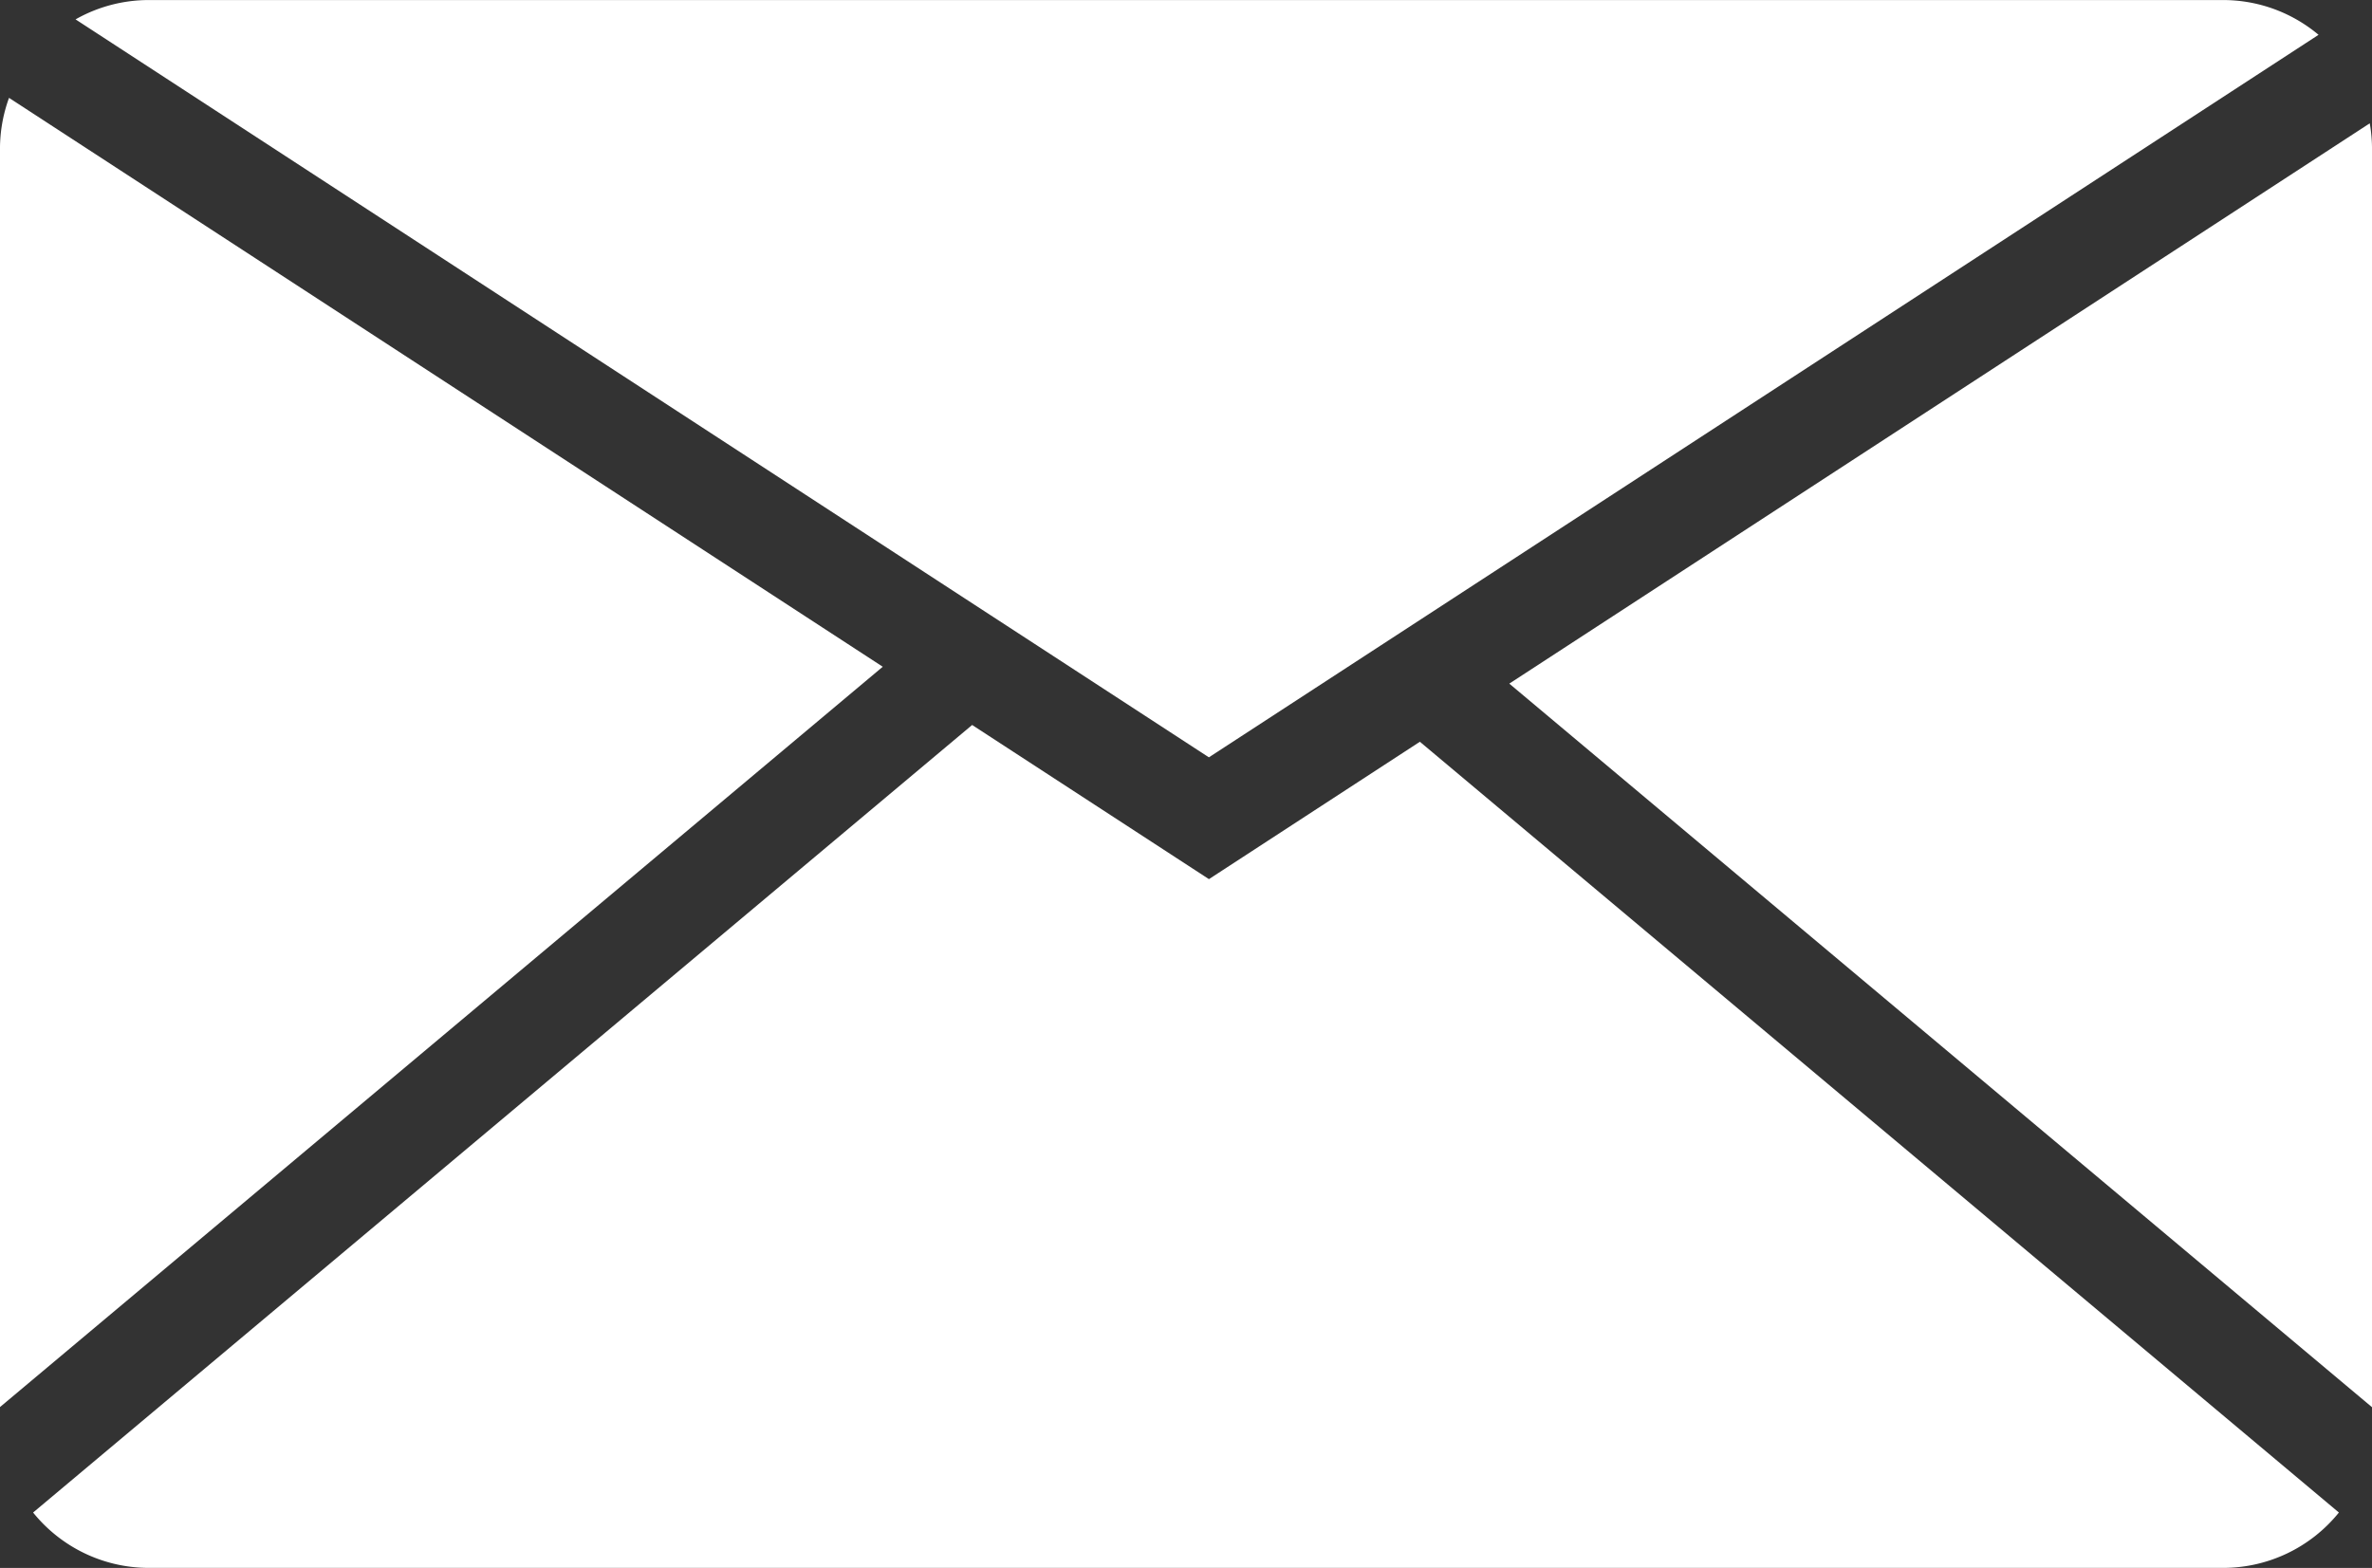
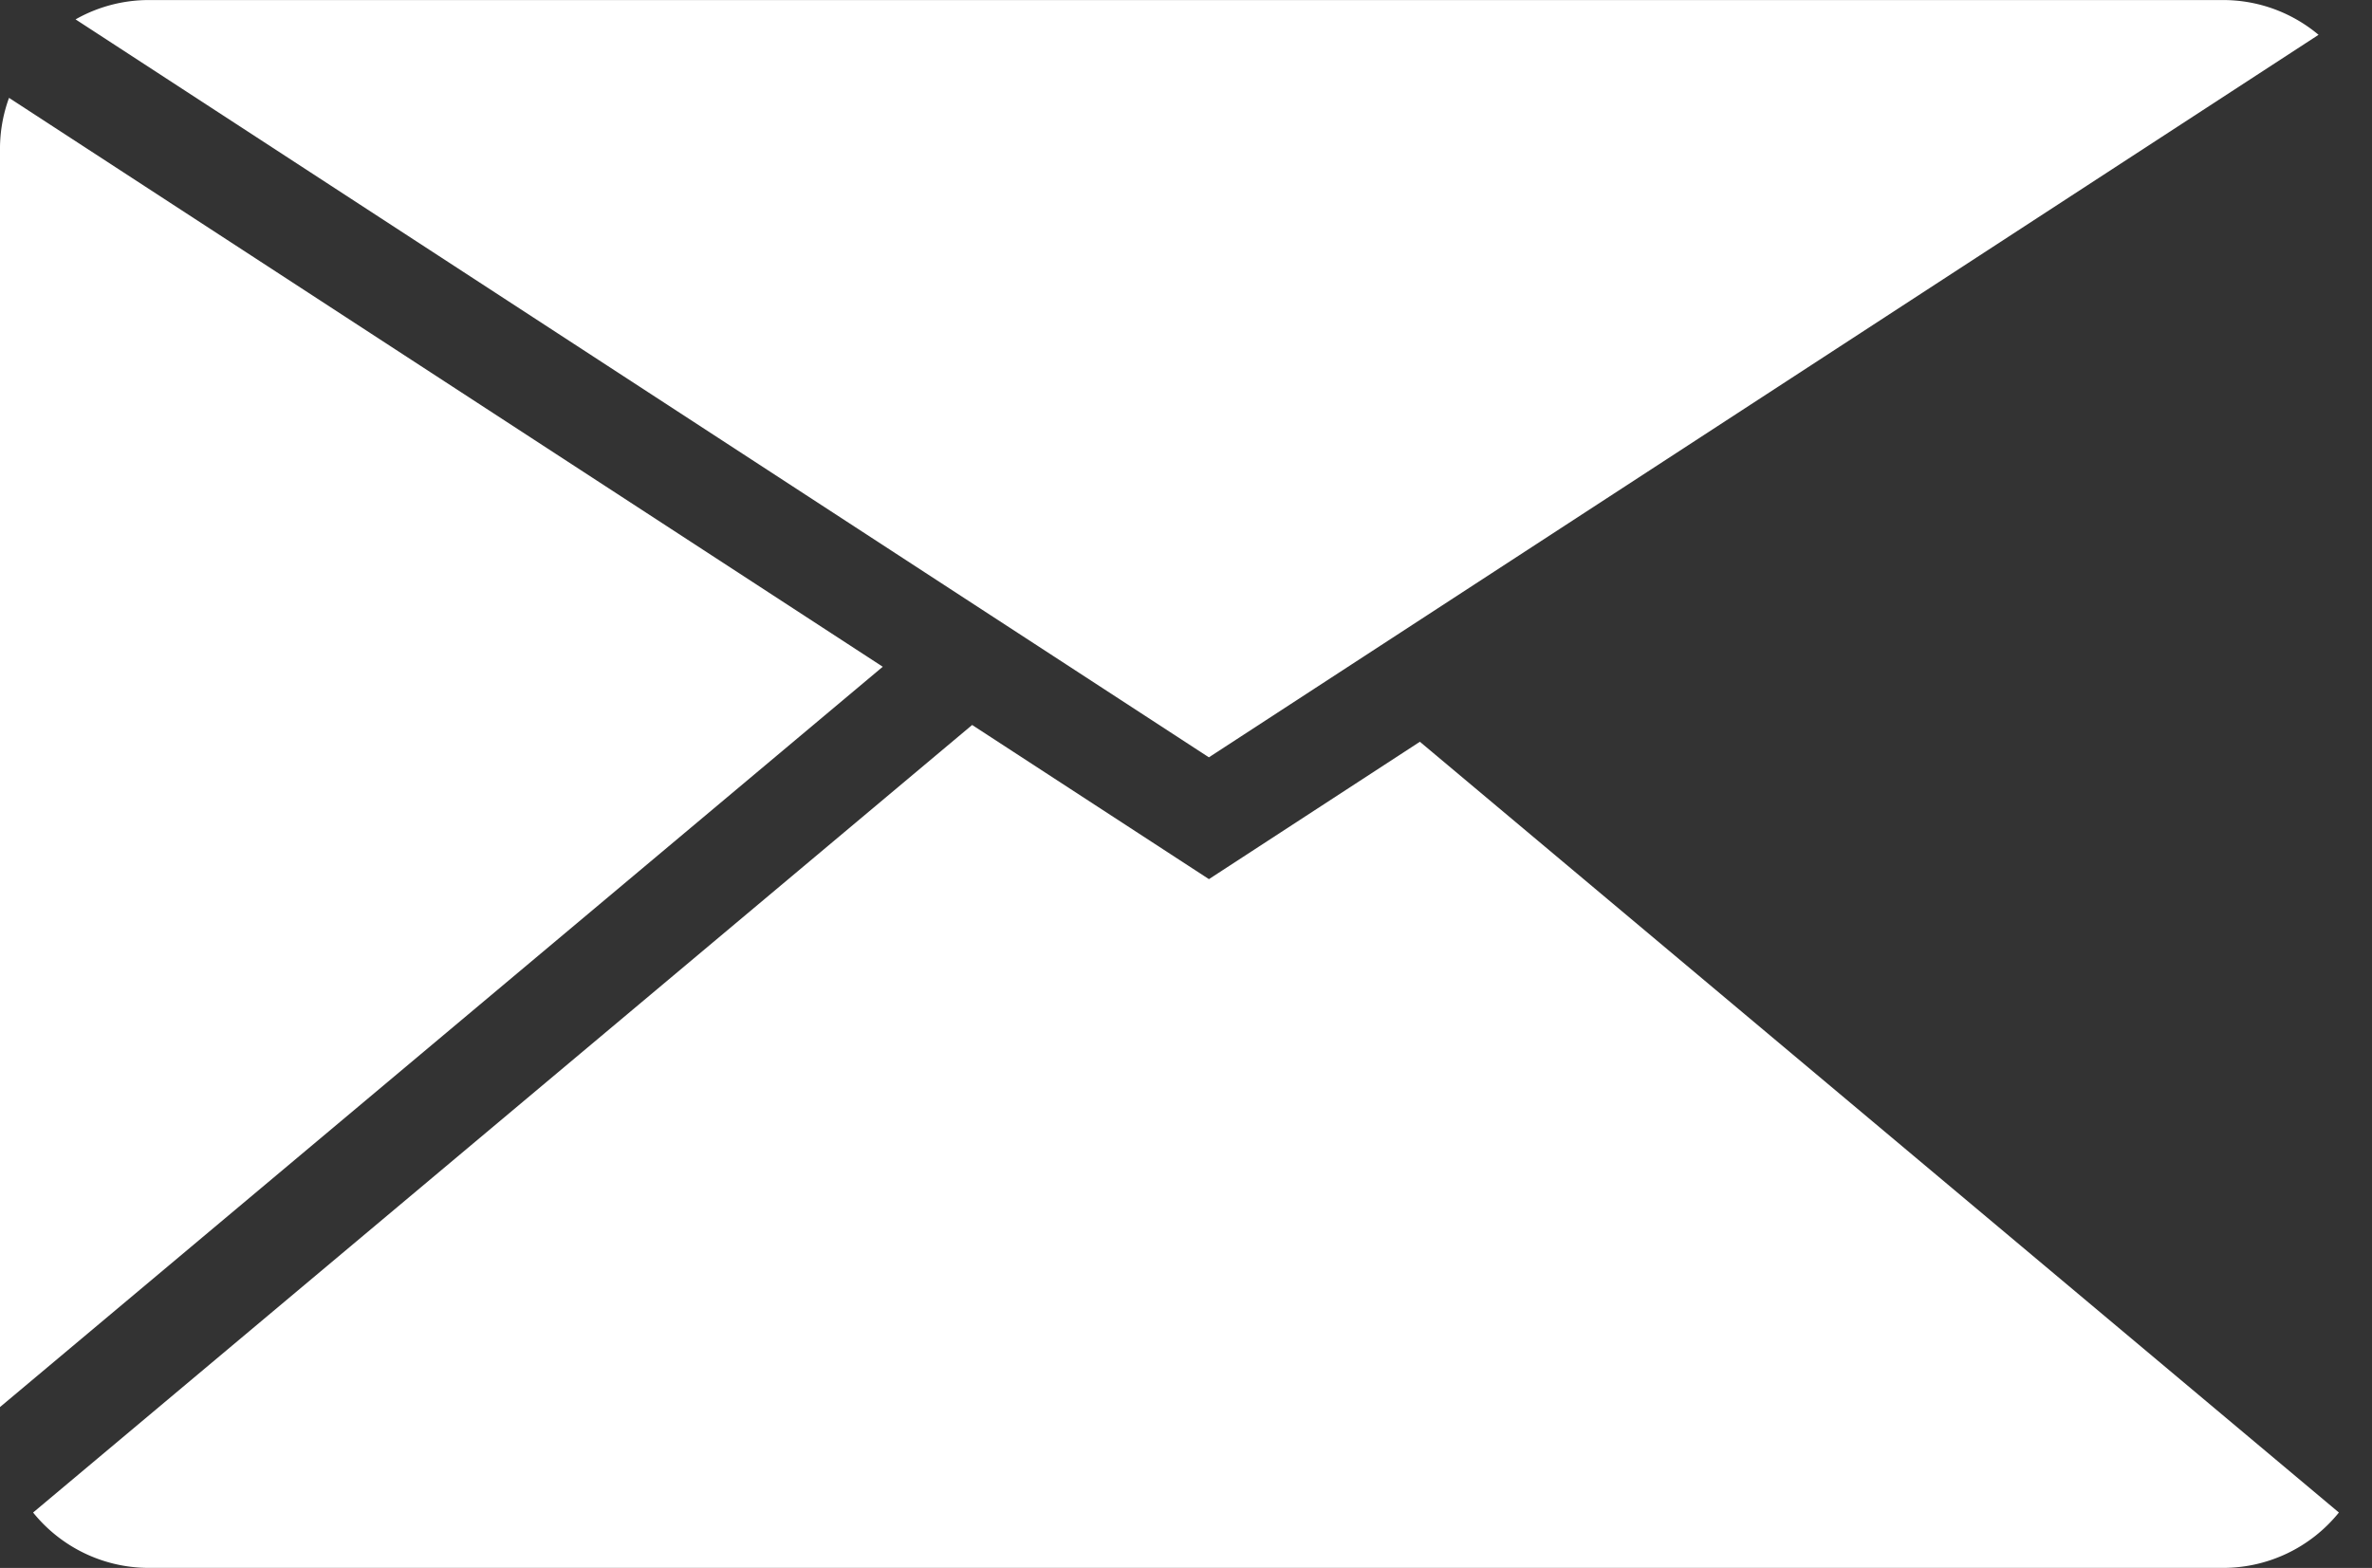
<svg xmlns="http://www.w3.org/2000/svg" data-name="Layer 1" fill="#000000" height="996.8" preserveAspectRatio="xMidYMid meet" version="1" viewBox="746.2 1001.6 1507.6 996.8" width="1507.6" zoomAndPan="magnify">
  <rect x="746.2" y="1001.6" width="1507.6" height="996.8" fill="#333333" stroke="none" />
  <g id="change1_1">
    <path d="M751.94,1063.81a94.64,94.64,0,0,0-5.75,32.56v799.75l561.07-470.65Z" fill="#ffffff" />
  </g>
  <g id="change1_2">
-     <path d="M2252.38,1080l-546.9,356.2,548.33,460V1096.37A94.2,94.2,0,0,0,2252.38,1080Z" fill="#ffffff" />
-   </g>
+     </g>
  <g id="change1_3">
    <path d="M1416,1418.88l98.55,64.18,82.12-53.48,56.81-37h0l566.35-368.85a94.26,94.26,0,0,0-60.81-22.1H840.92a94.3,94.3,0,0,0-46.69,12.29l565,368Z" fill="#ffffff" />
  </g>
  <g id="change1_4">
    <path d="M1514.58,1560.49l-150.5-98L767.24,1963.16a94.48,94.48,0,0,0,73.68,35.2H2159.06a94.52,94.52,0,0,0,73.7-35.2l-584.11-490Z" fill="#ffffff" />
  </g>
</svg>